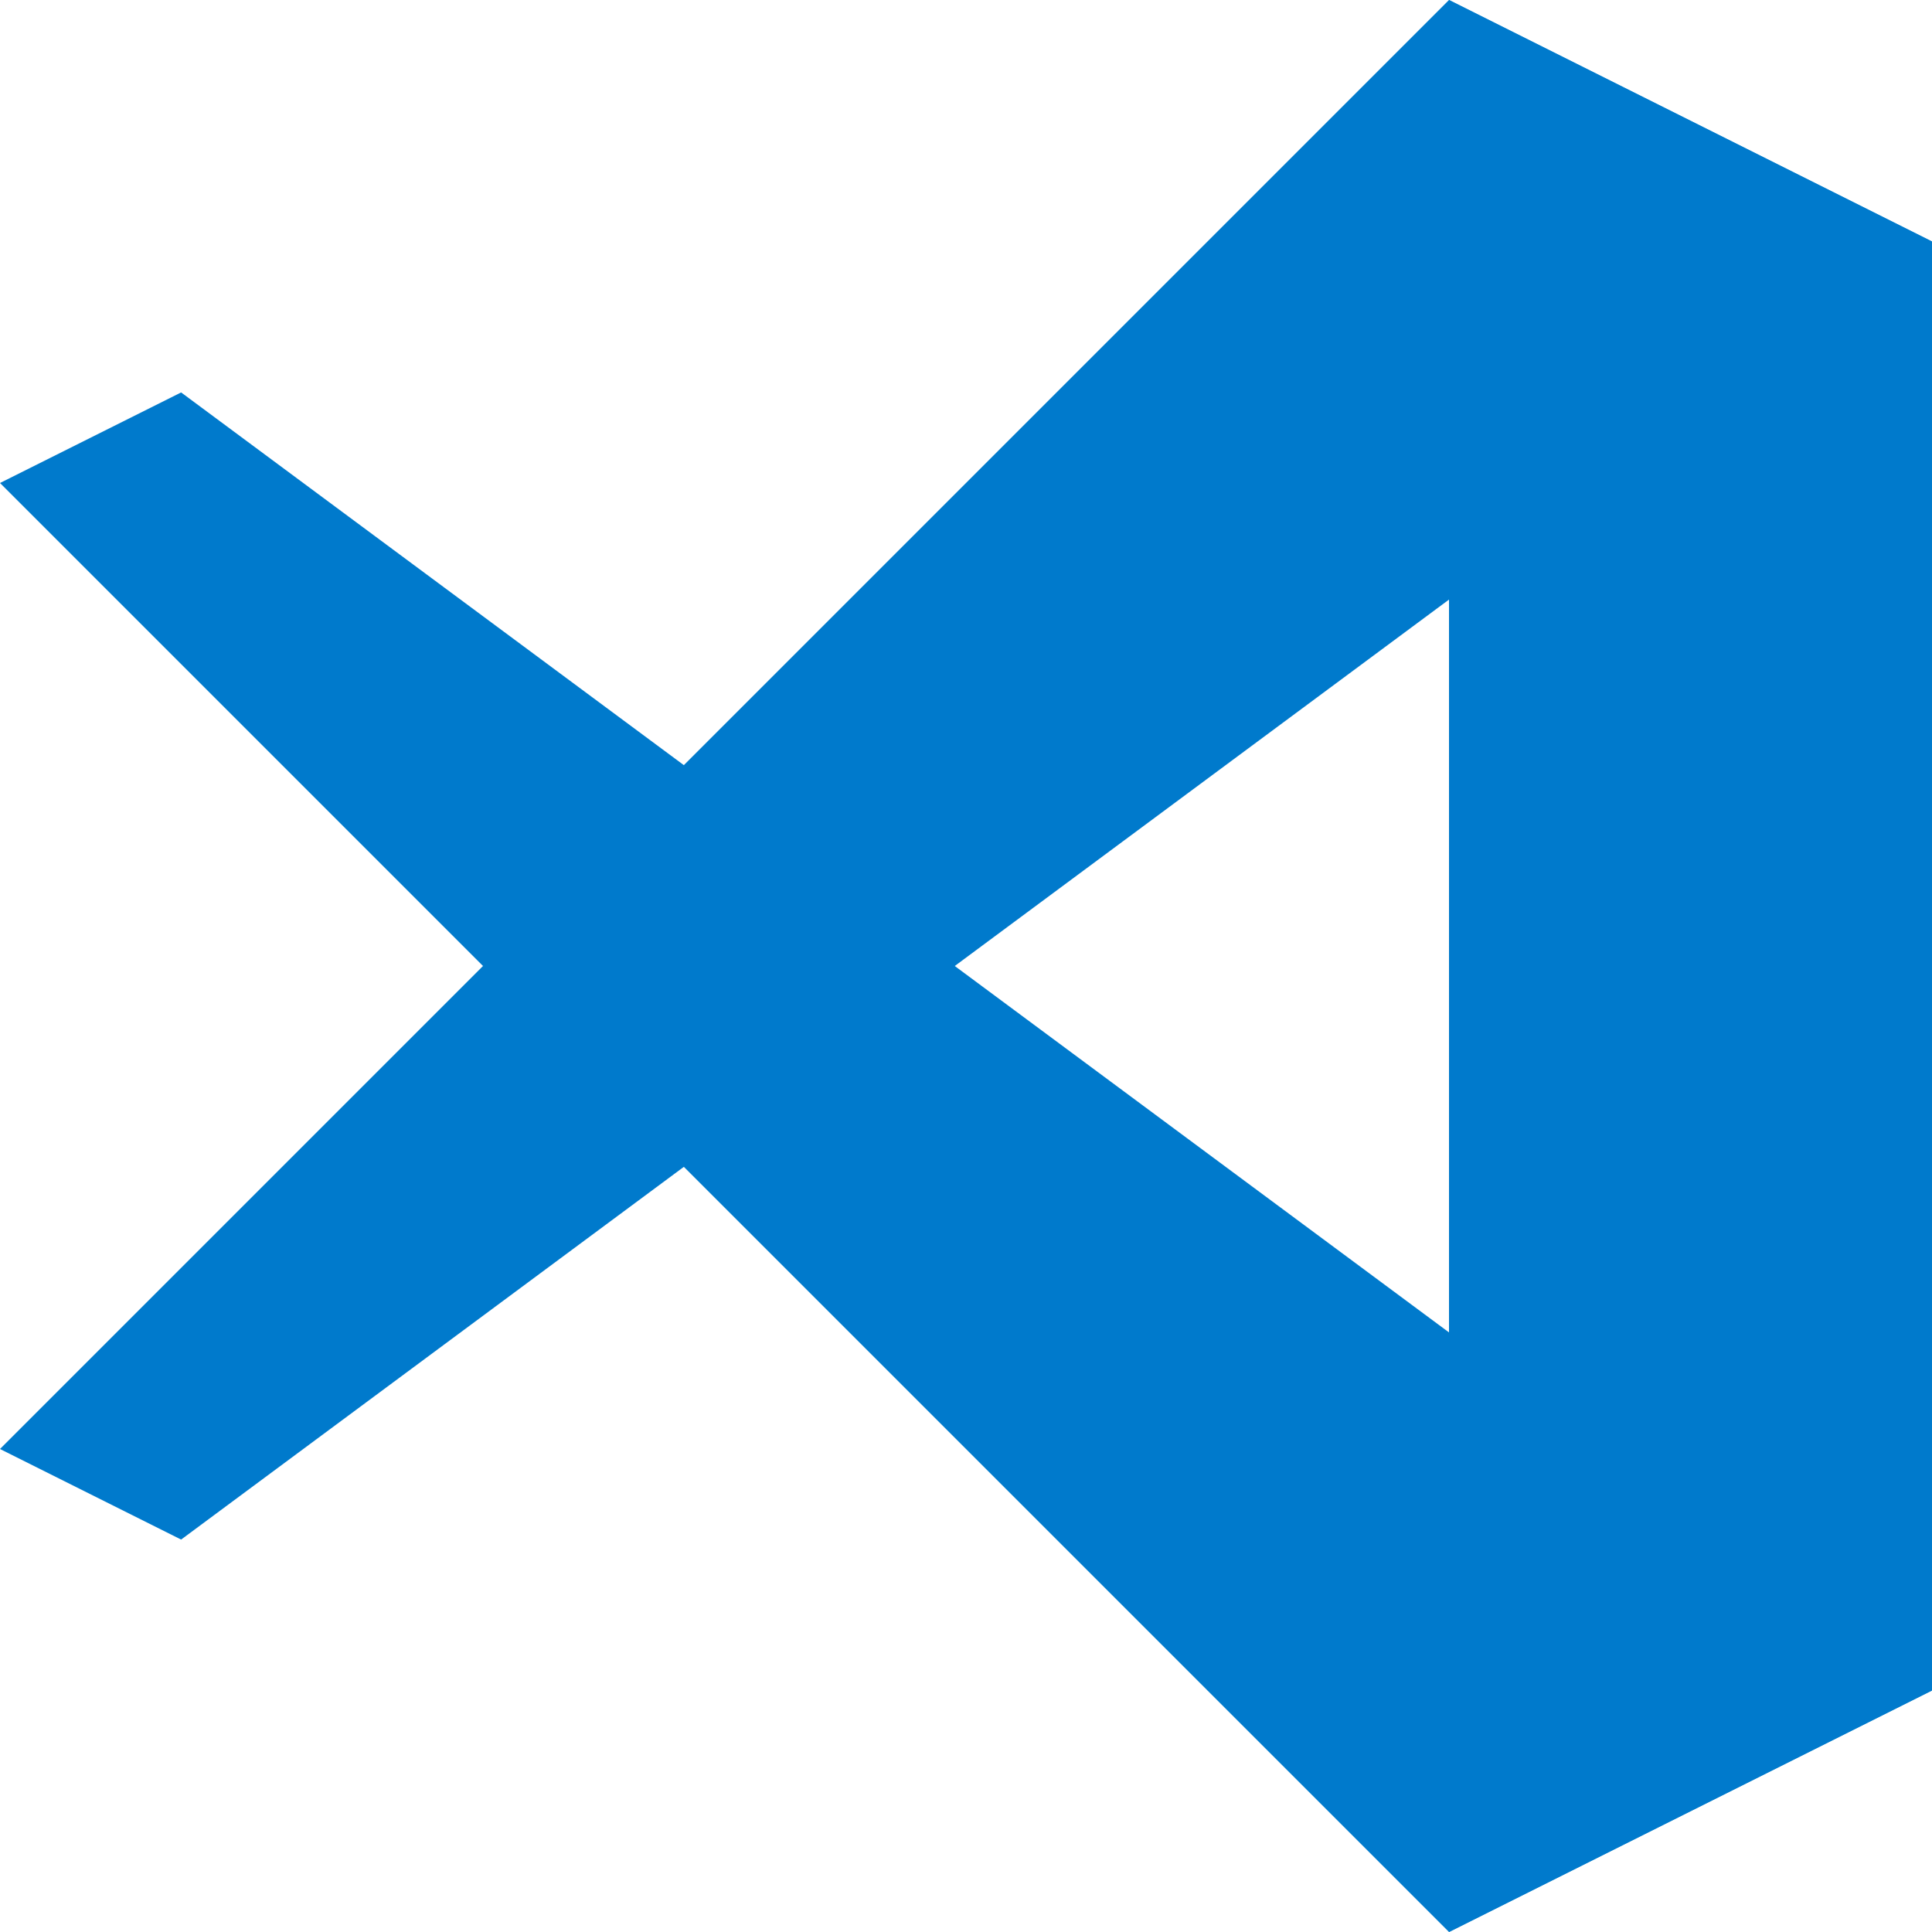
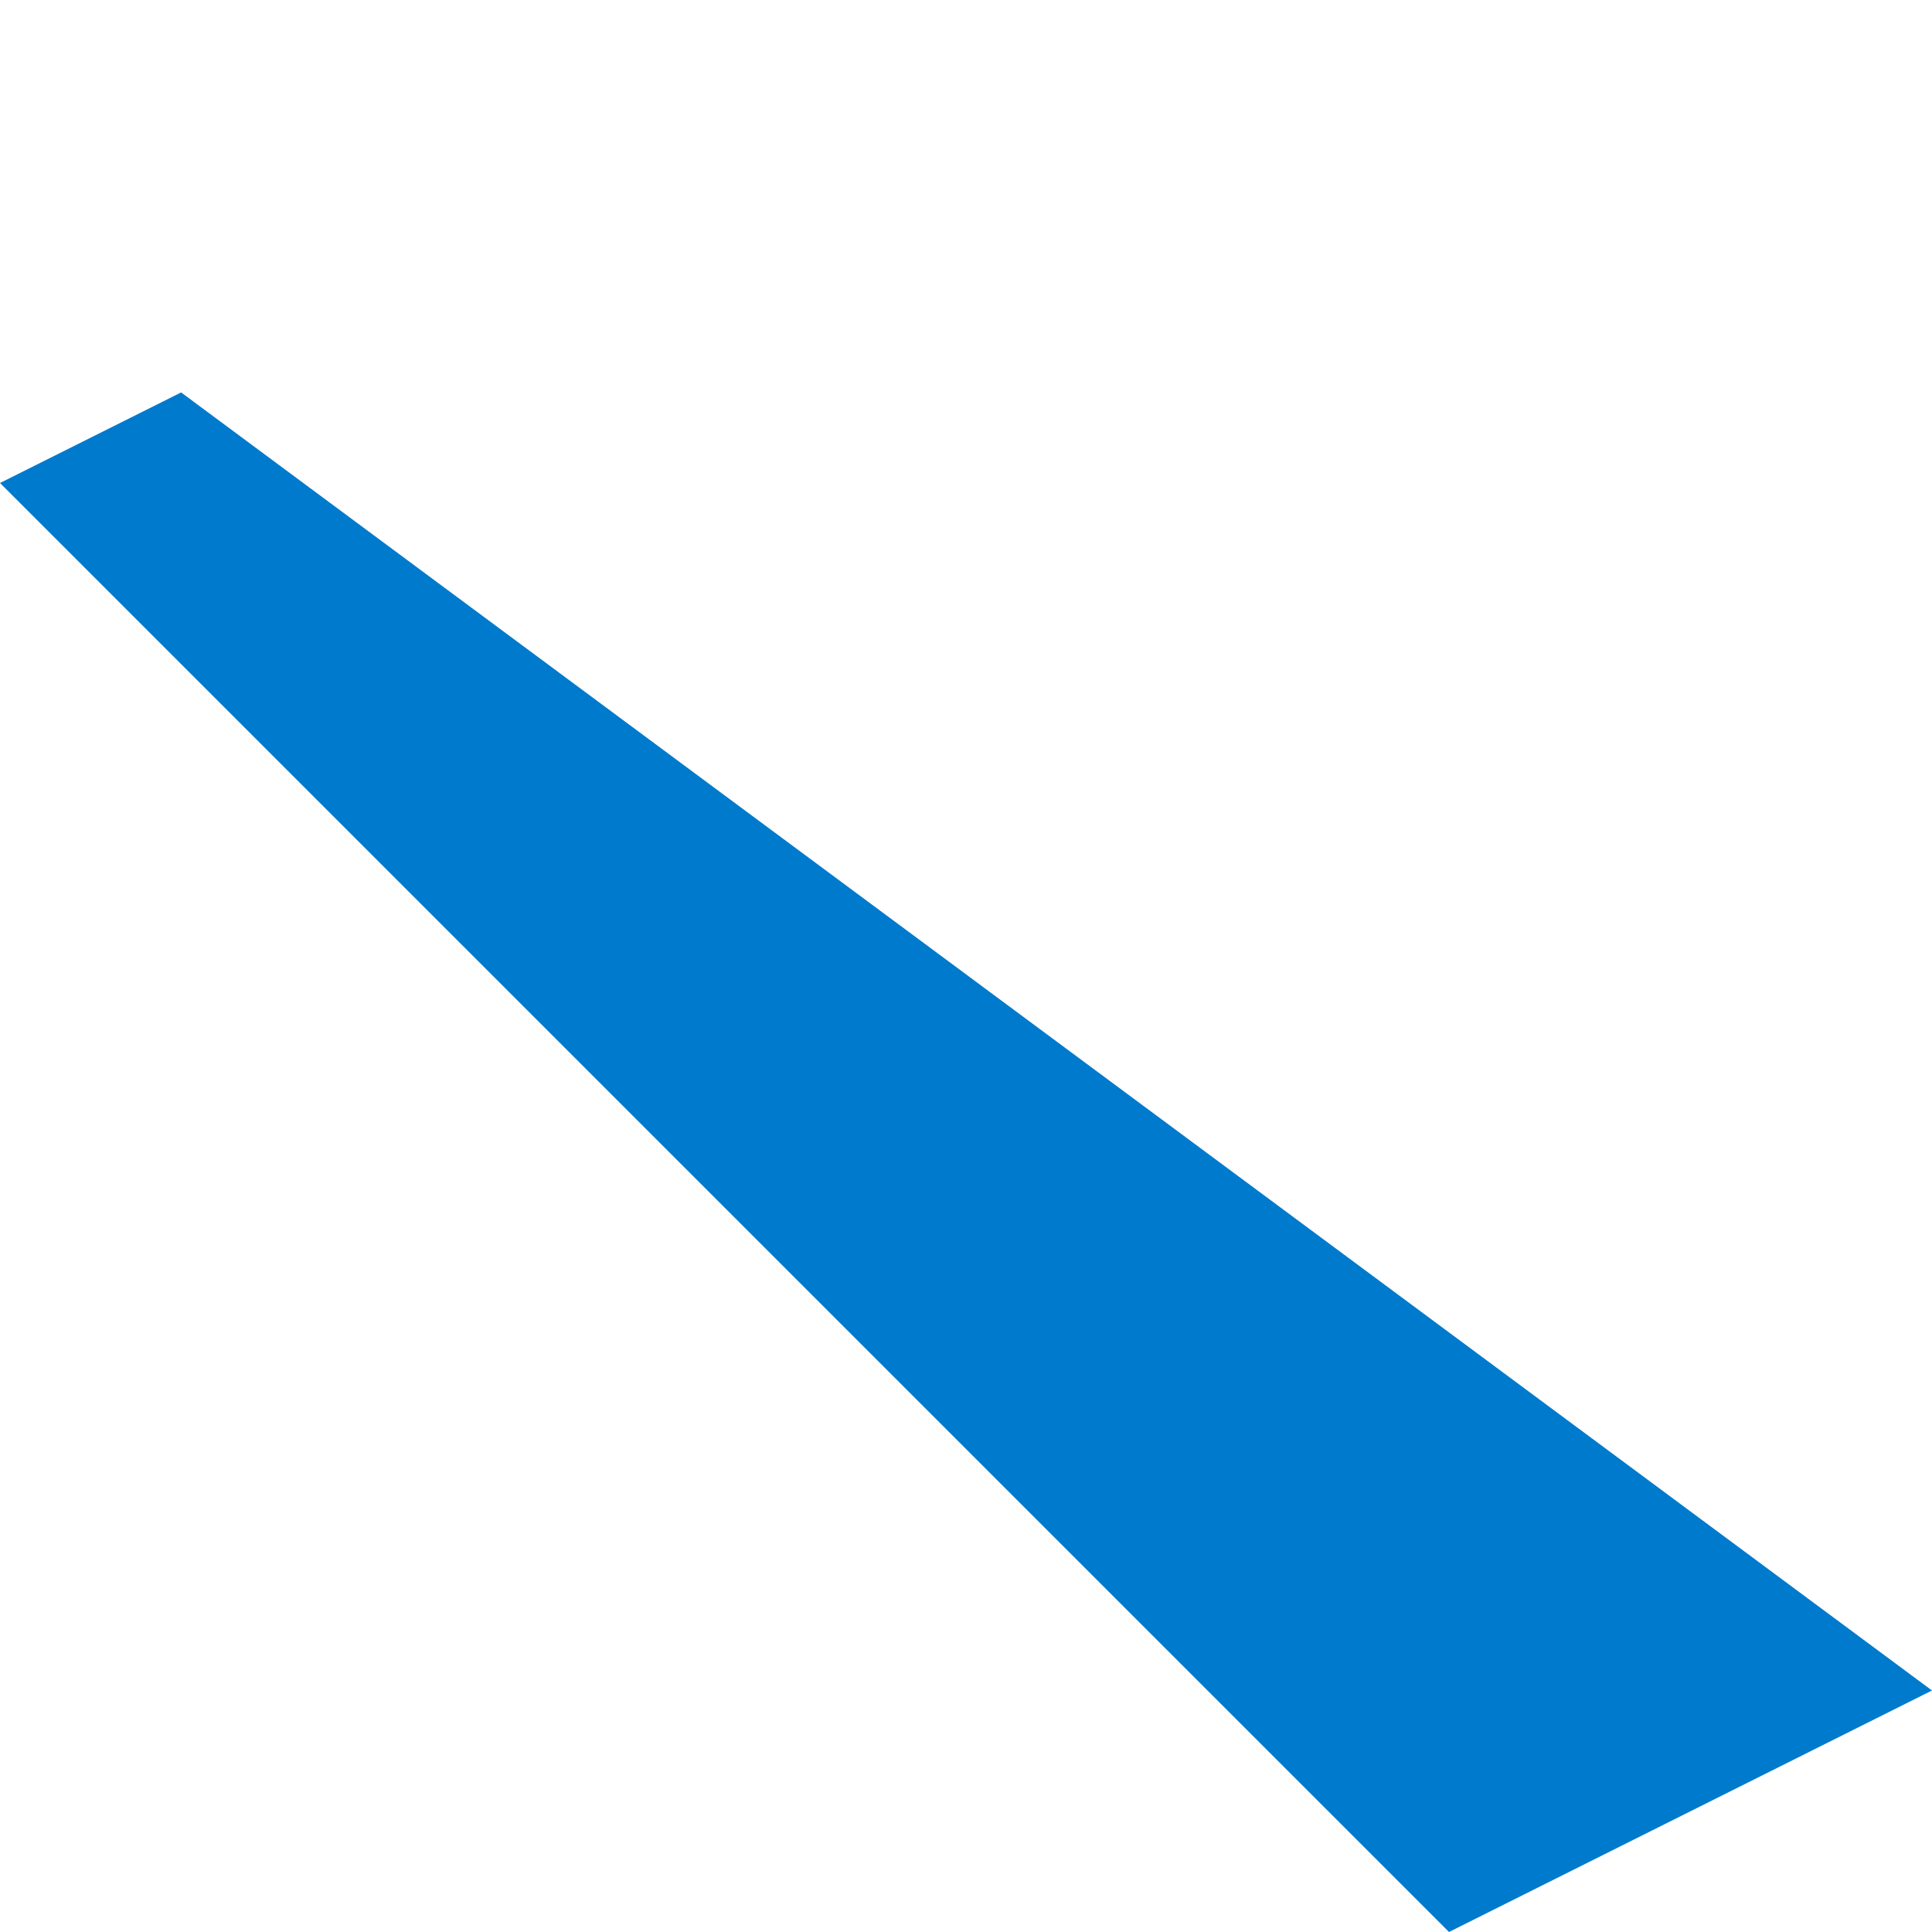
<svg xmlns="http://www.w3.org/2000/svg" width="320" height="320" version="1.1">
  <g fill="#007acc">
    <polygon points="30,65 320,280 240,320 0,80" />
-     <polygon points="30,255 320,40 240,0 0,240" />
-     <polygon points="240,0 320,40 320,280 240,320" />
  </g>
</svg>